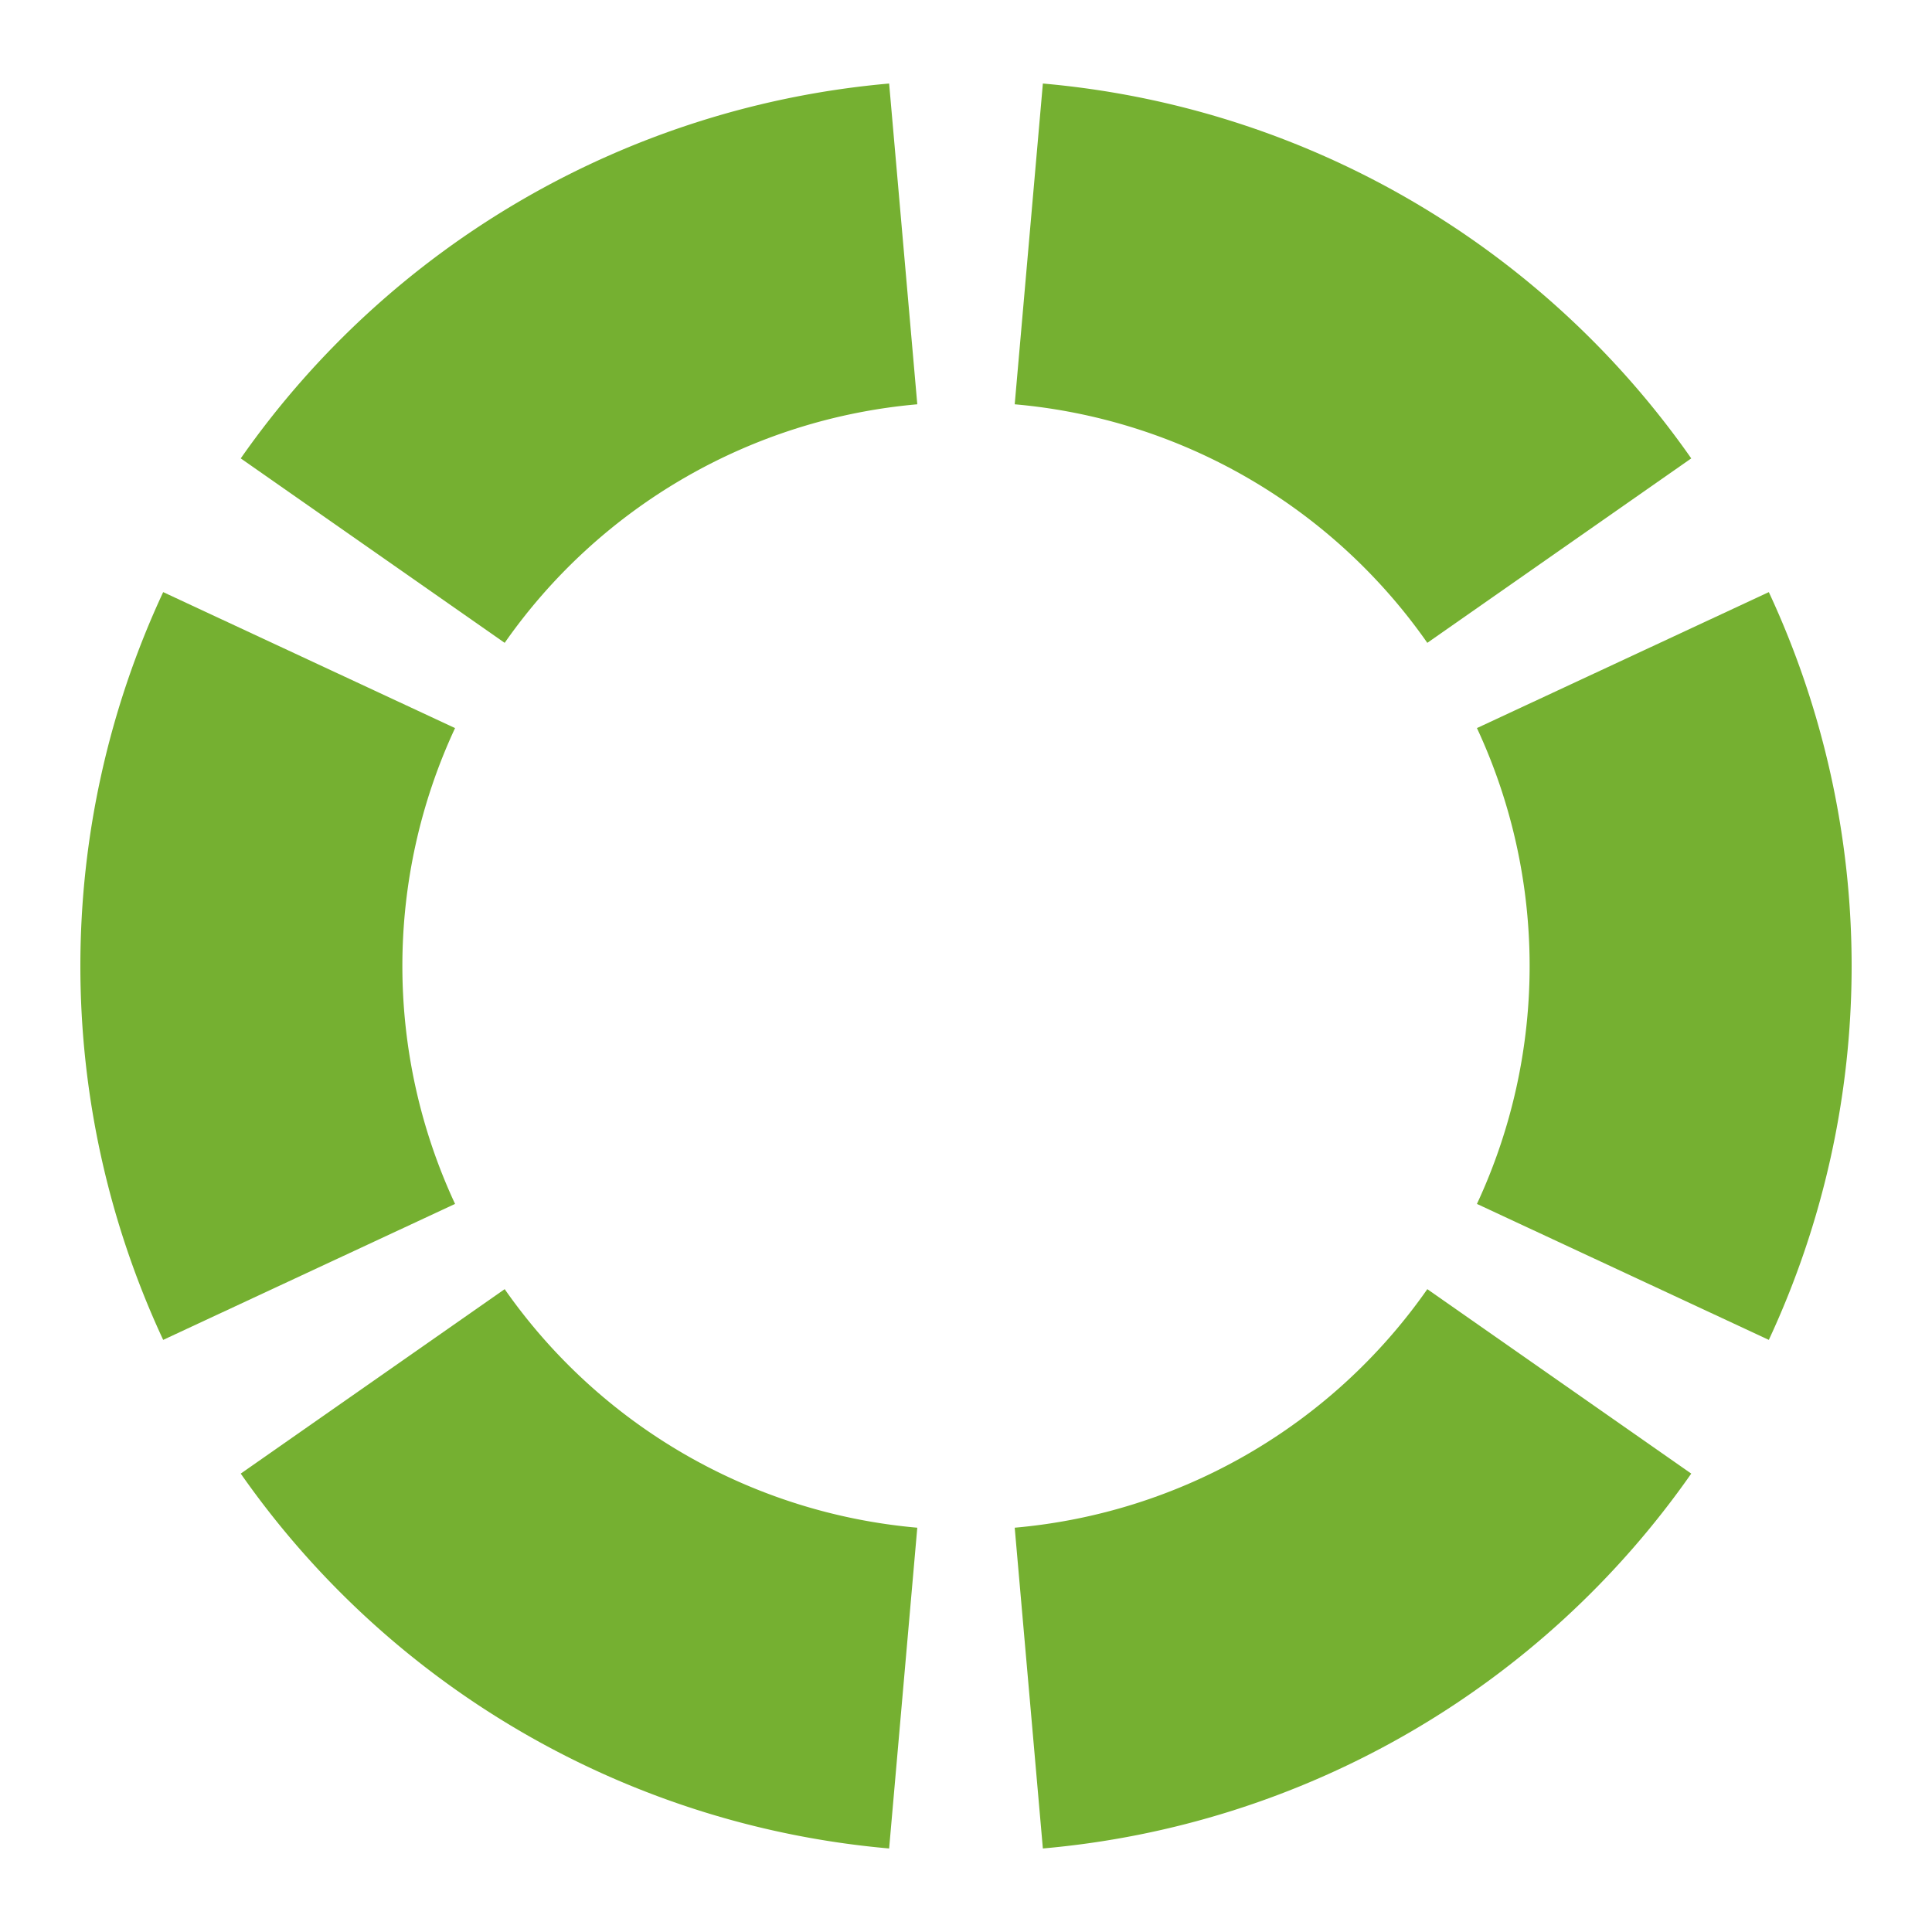
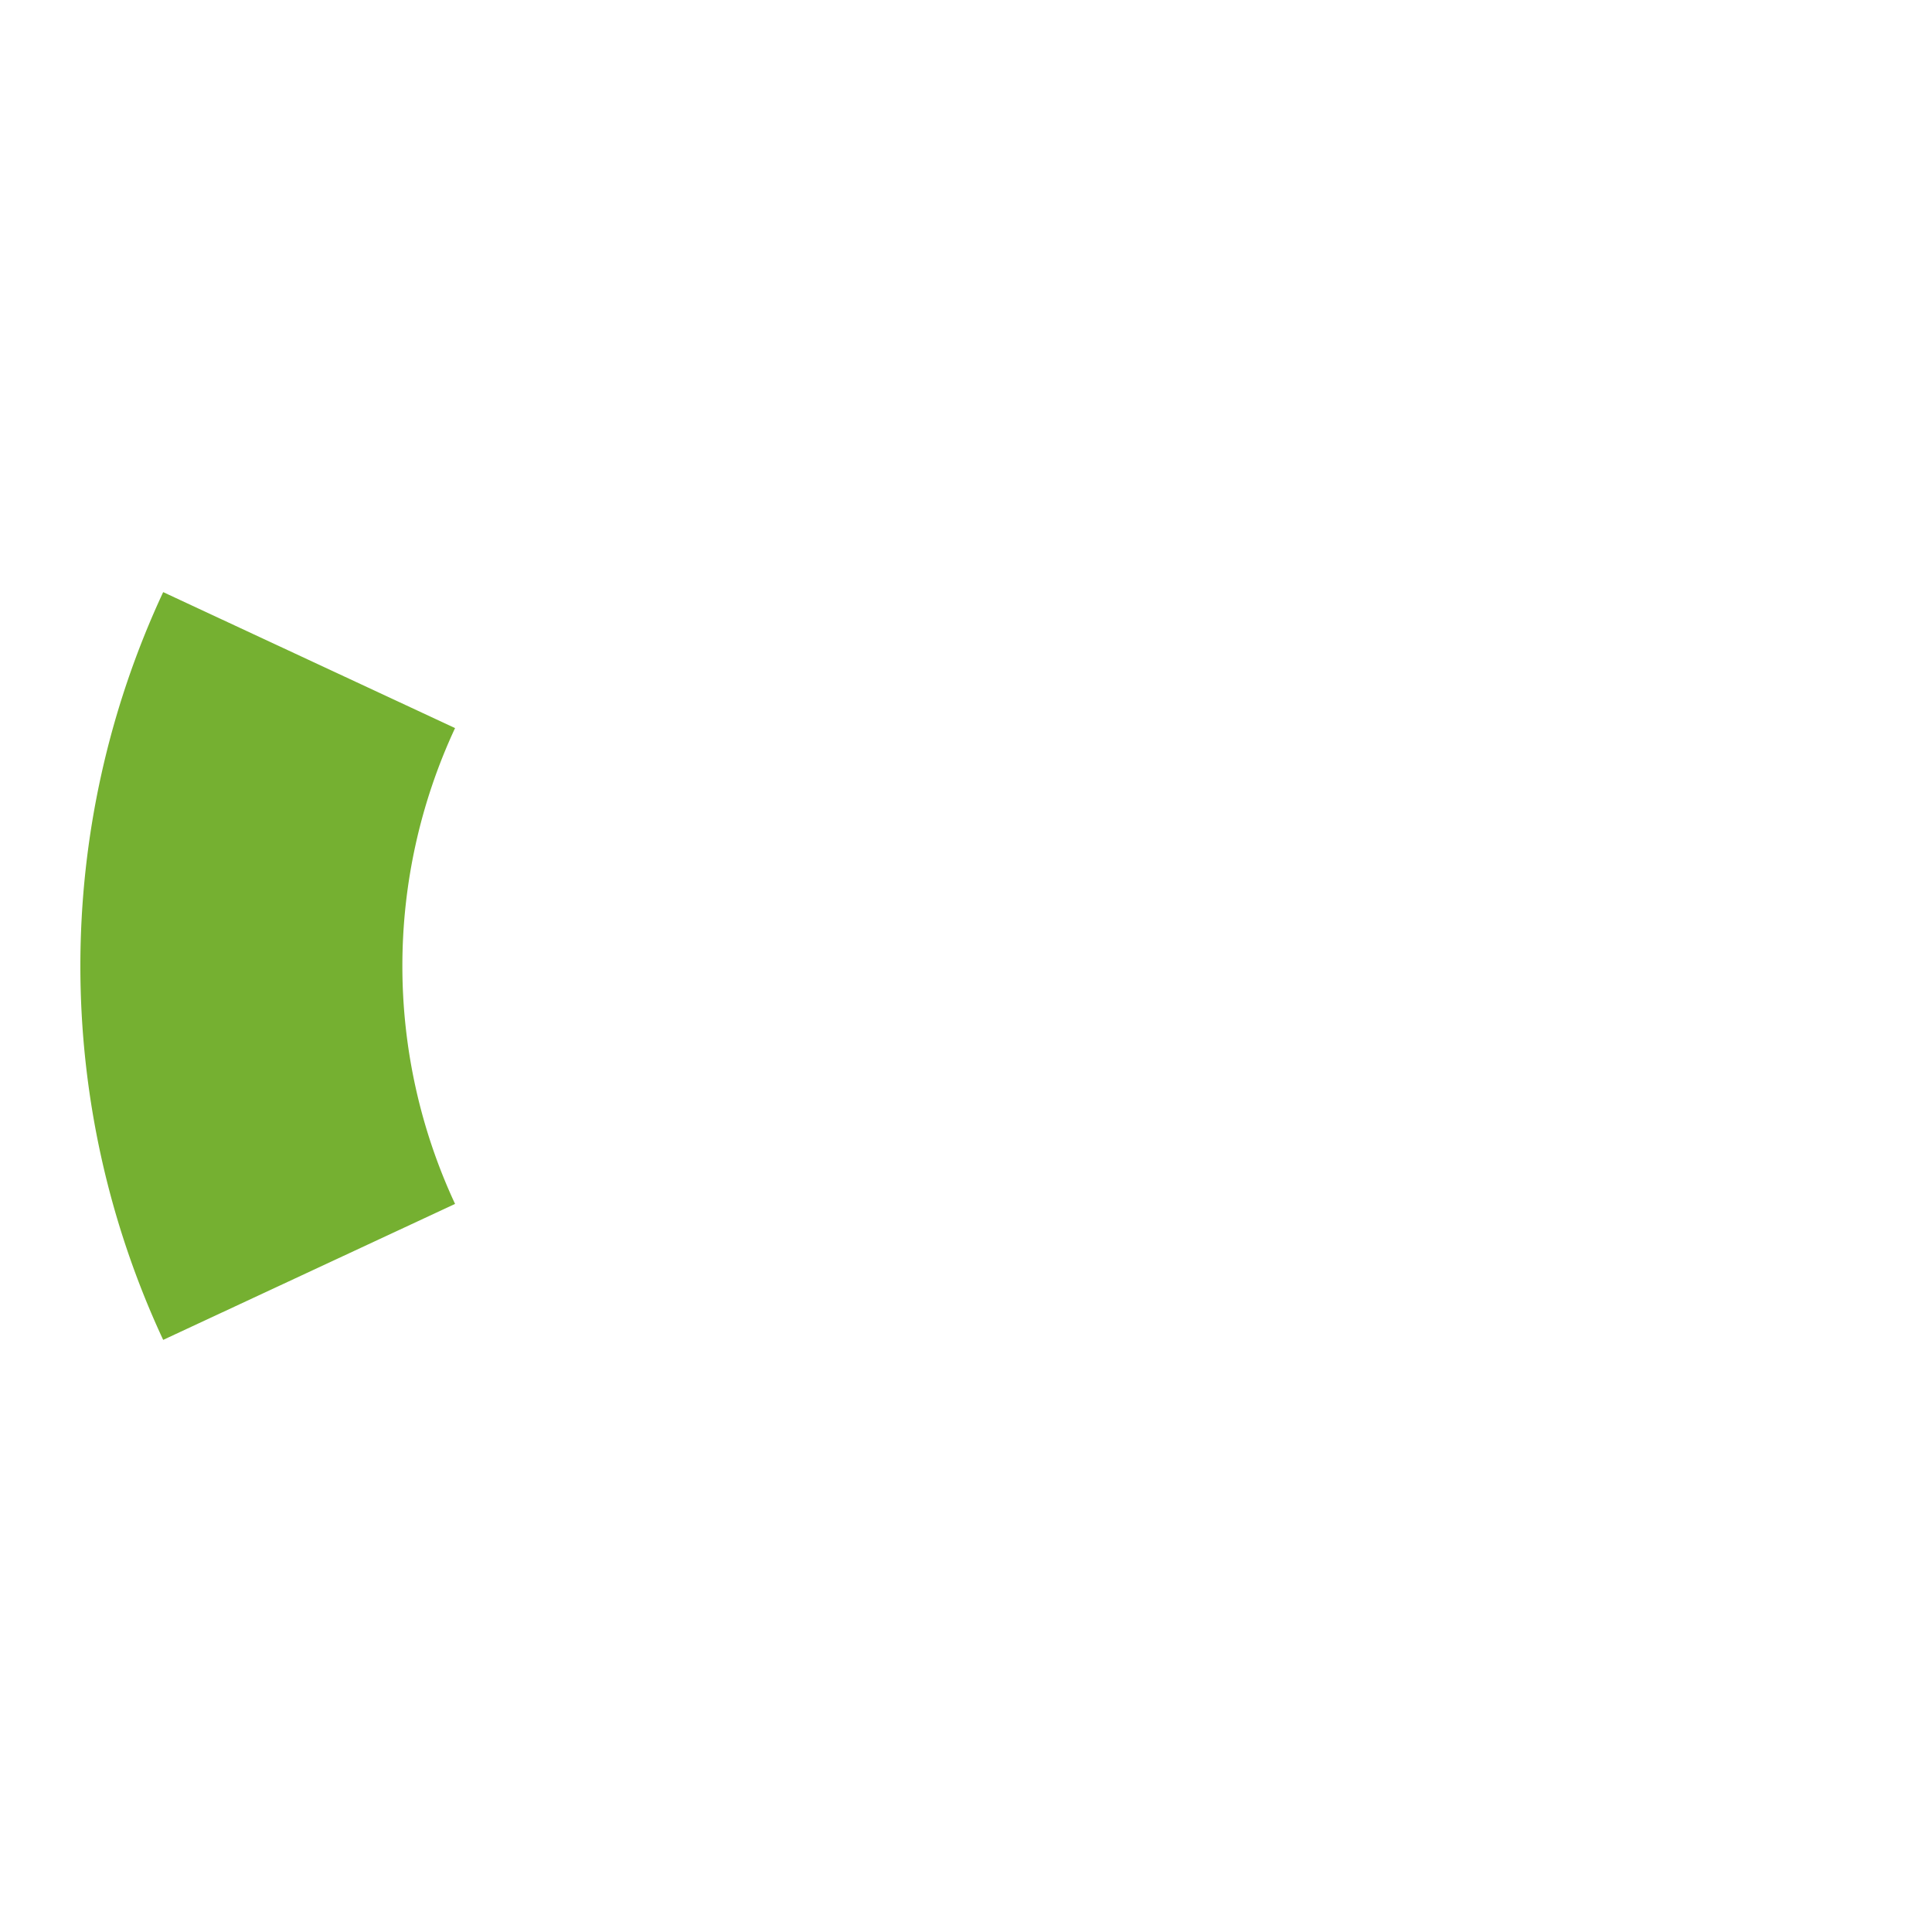
<svg xmlns="http://www.w3.org/2000/svg" xmlns:ns1="http://www.inkscape.org/namespaces/inkscape" xmlns:ns2="http://sodipodi.sourceforge.net/DTD/sodipodi-0.dtd" ns1:version="1.0 (4035a4fb49, 2020-05-01)" ns1:export-ydpi="512" ns1:export-xdpi="512" ns1:export-filename="C:\Users\Greg\Documents\git\gigamorph\portfolio\portfolio-rebalancer-monoproject\website\site\static\favicons\favicon-512x512.png" ns2:docname="favicon.svg" id="svg18" version="1.1" width="24" viewBox="0 0 24 24" height="24" enable-background="new 0 0 24 24">
  <defs id="defs22" />
  <ns2:namedview ns1:current-layer="svg18" ns1:window-maximized="0" ns1:window-y="0" ns1:window-x="0" ns1:cy="12" ns1:cx="10.976741" ns1:zoom="42" showgrid="false" id="namedview20" ns1:window-height="1790" ns1:window-width="2372" ns1:pageshadow="2" ns1:pageopacity="0" guidetolerance="10" gridtolerance="10" objecttolerance="10" borderopacity="1" bordercolor="#666666" pagecolor="#ffffff" />
  <g id="g4">
    <rect id="rect2" width="24" height="24" fill="none" />
  </g>
-   <path id="path6" stroke-width="4" stroke="#75B031" fill="none" d="M 12.78 3.03            A 9 9, 0, 0, 1, 19.37 6.84            " />
-   <path id="path8" stroke-width="4" stroke="#75B031" fill="none" d="M 20.16 8.20            A 9 9, 0, 0, 1, 20.16 15.80            " />
-   <path id="path10" stroke-width="4" stroke="#75B031" fill="none" d="M 19.37 17.16            A 9 9, 0, 0, 1, 12.78 20.97            " />
-   <path id="path12" stroke-width="4" stroke="#75B031" fill="none" d="M 11.22 20.97            A 9 9, 0, 0, 1, 4.63 17.16            " />
  <path id="path14" stroke-width="4" stroke="#75B031" fill="none" d="M 3.84 15.80            A 9 9, 0, 0, 1, 3.84 8.20            " />
-   <path id="path16" stroke-width="4" stroke="#75B031" fill="none" d="M 4.63 6.84            A 9 9, 0, 0, 1, 11.22 3.03            " />
</svg>